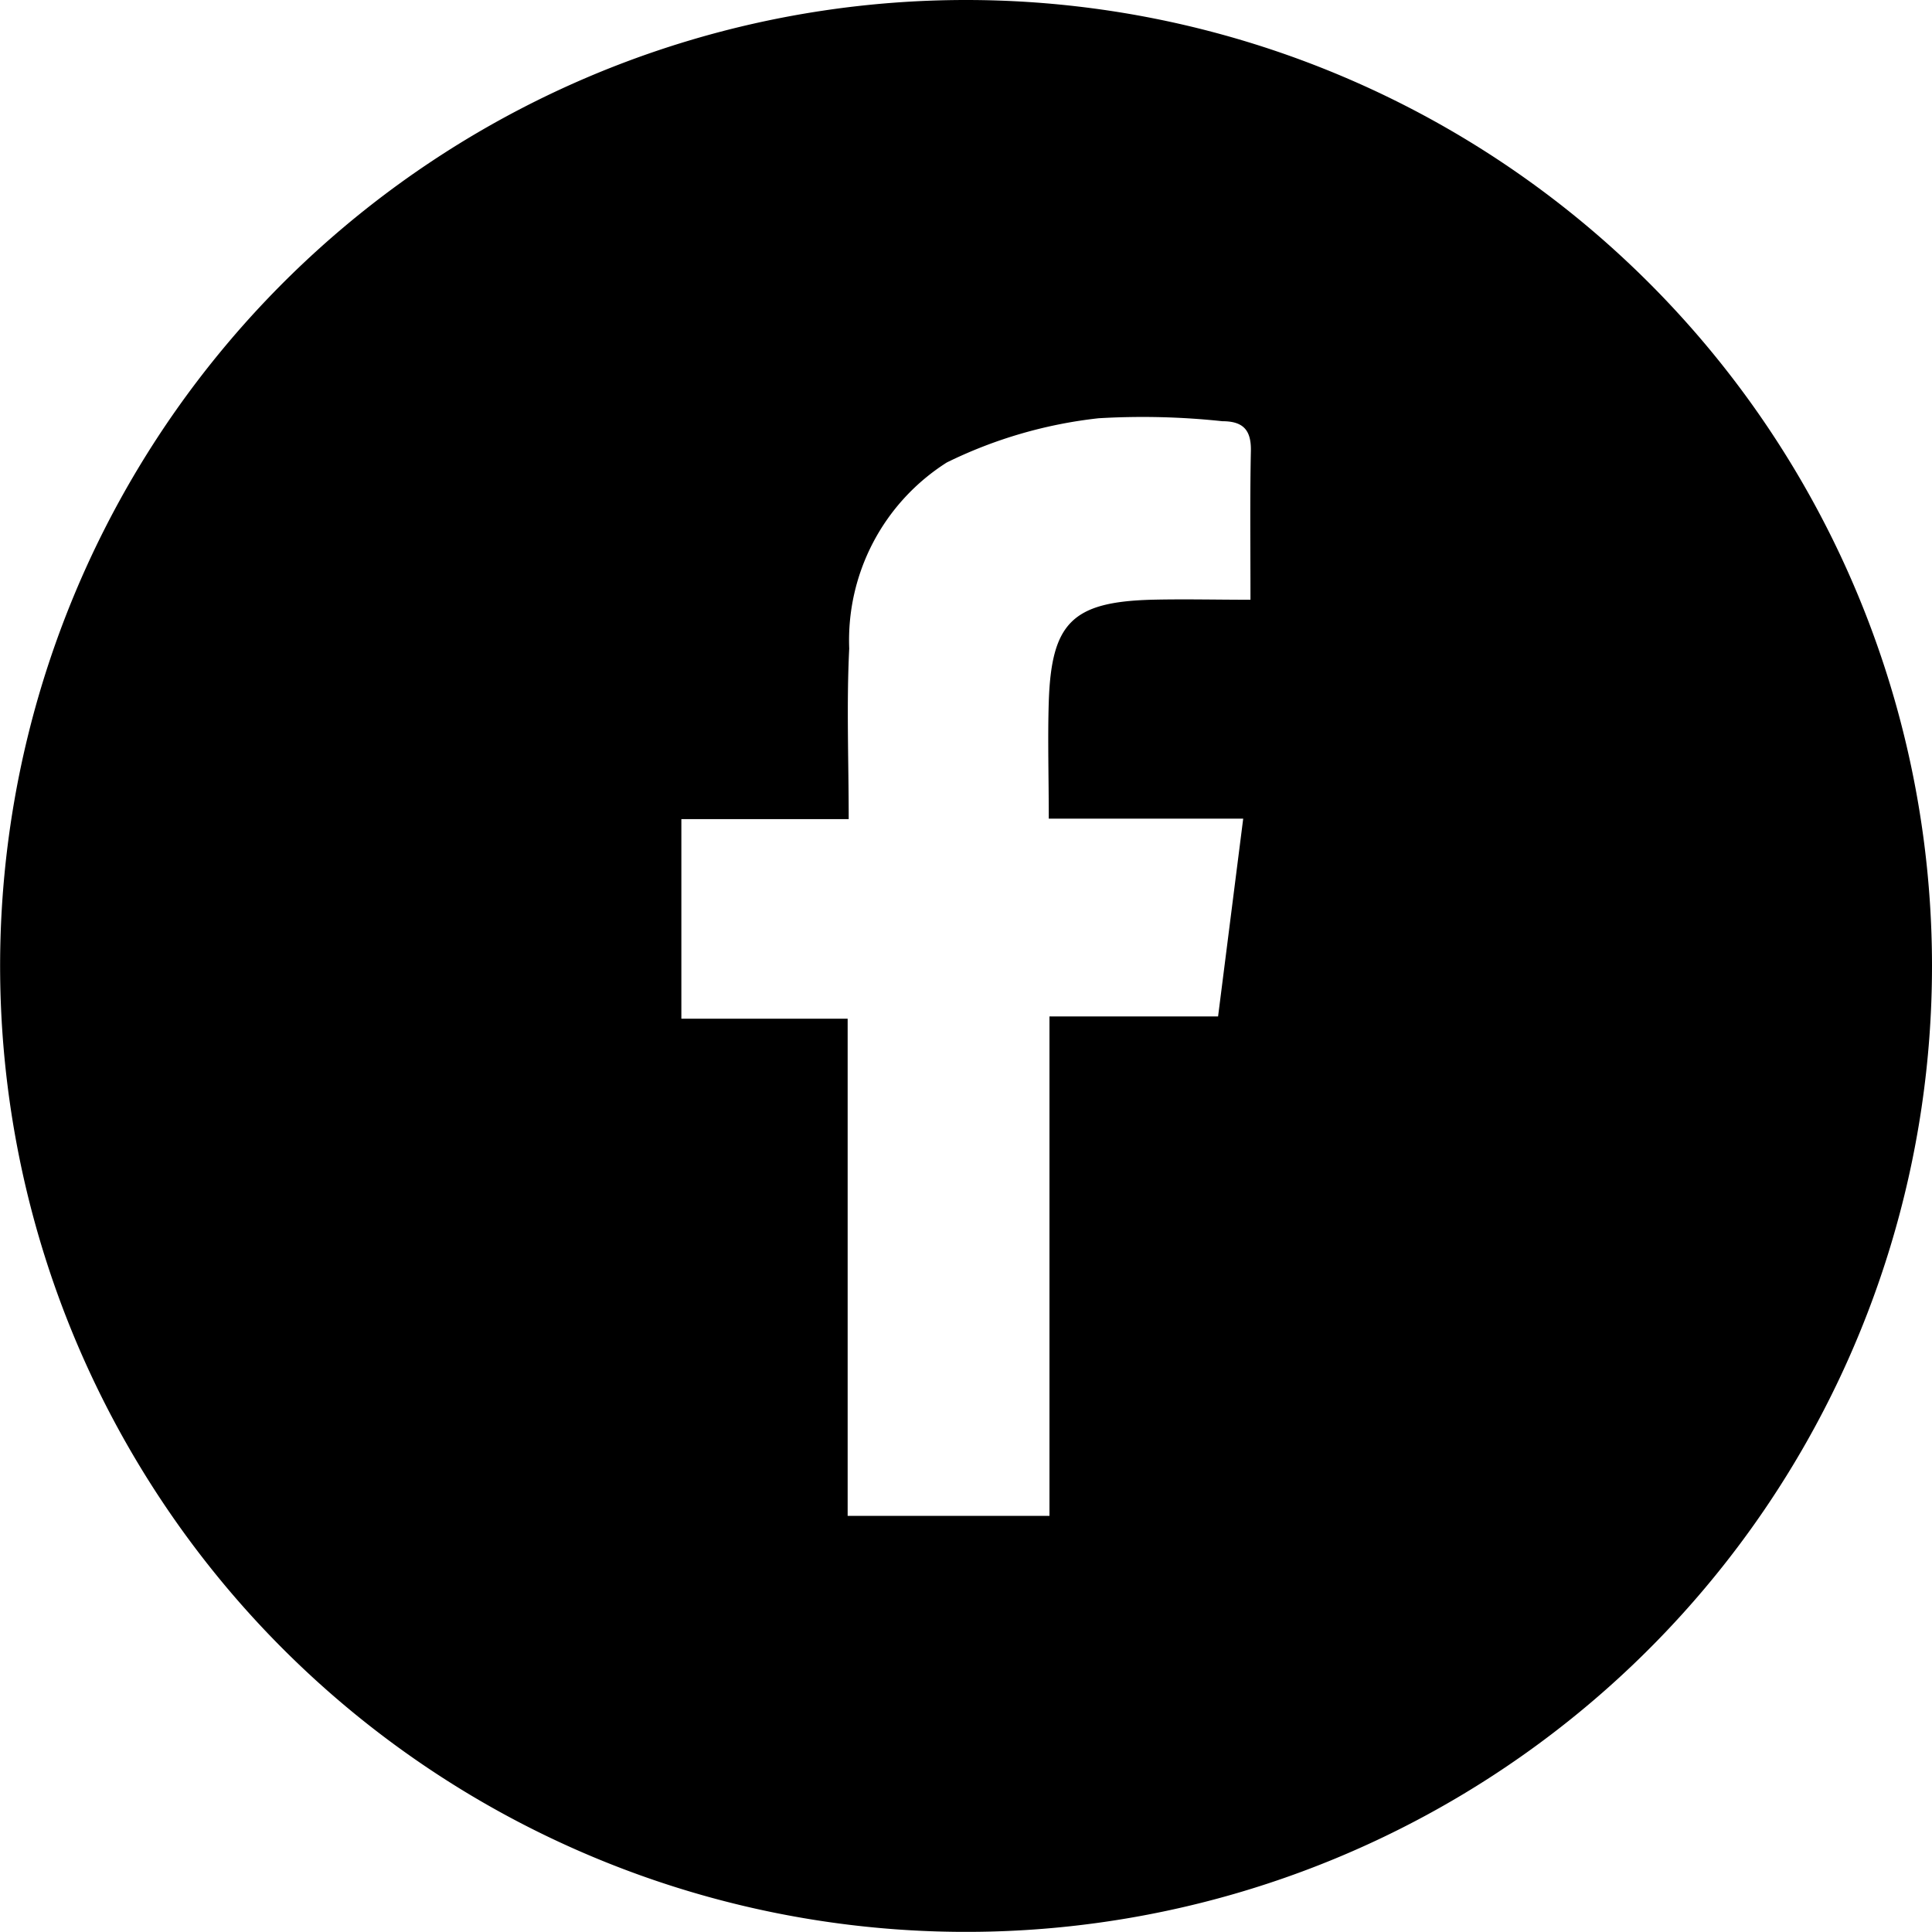
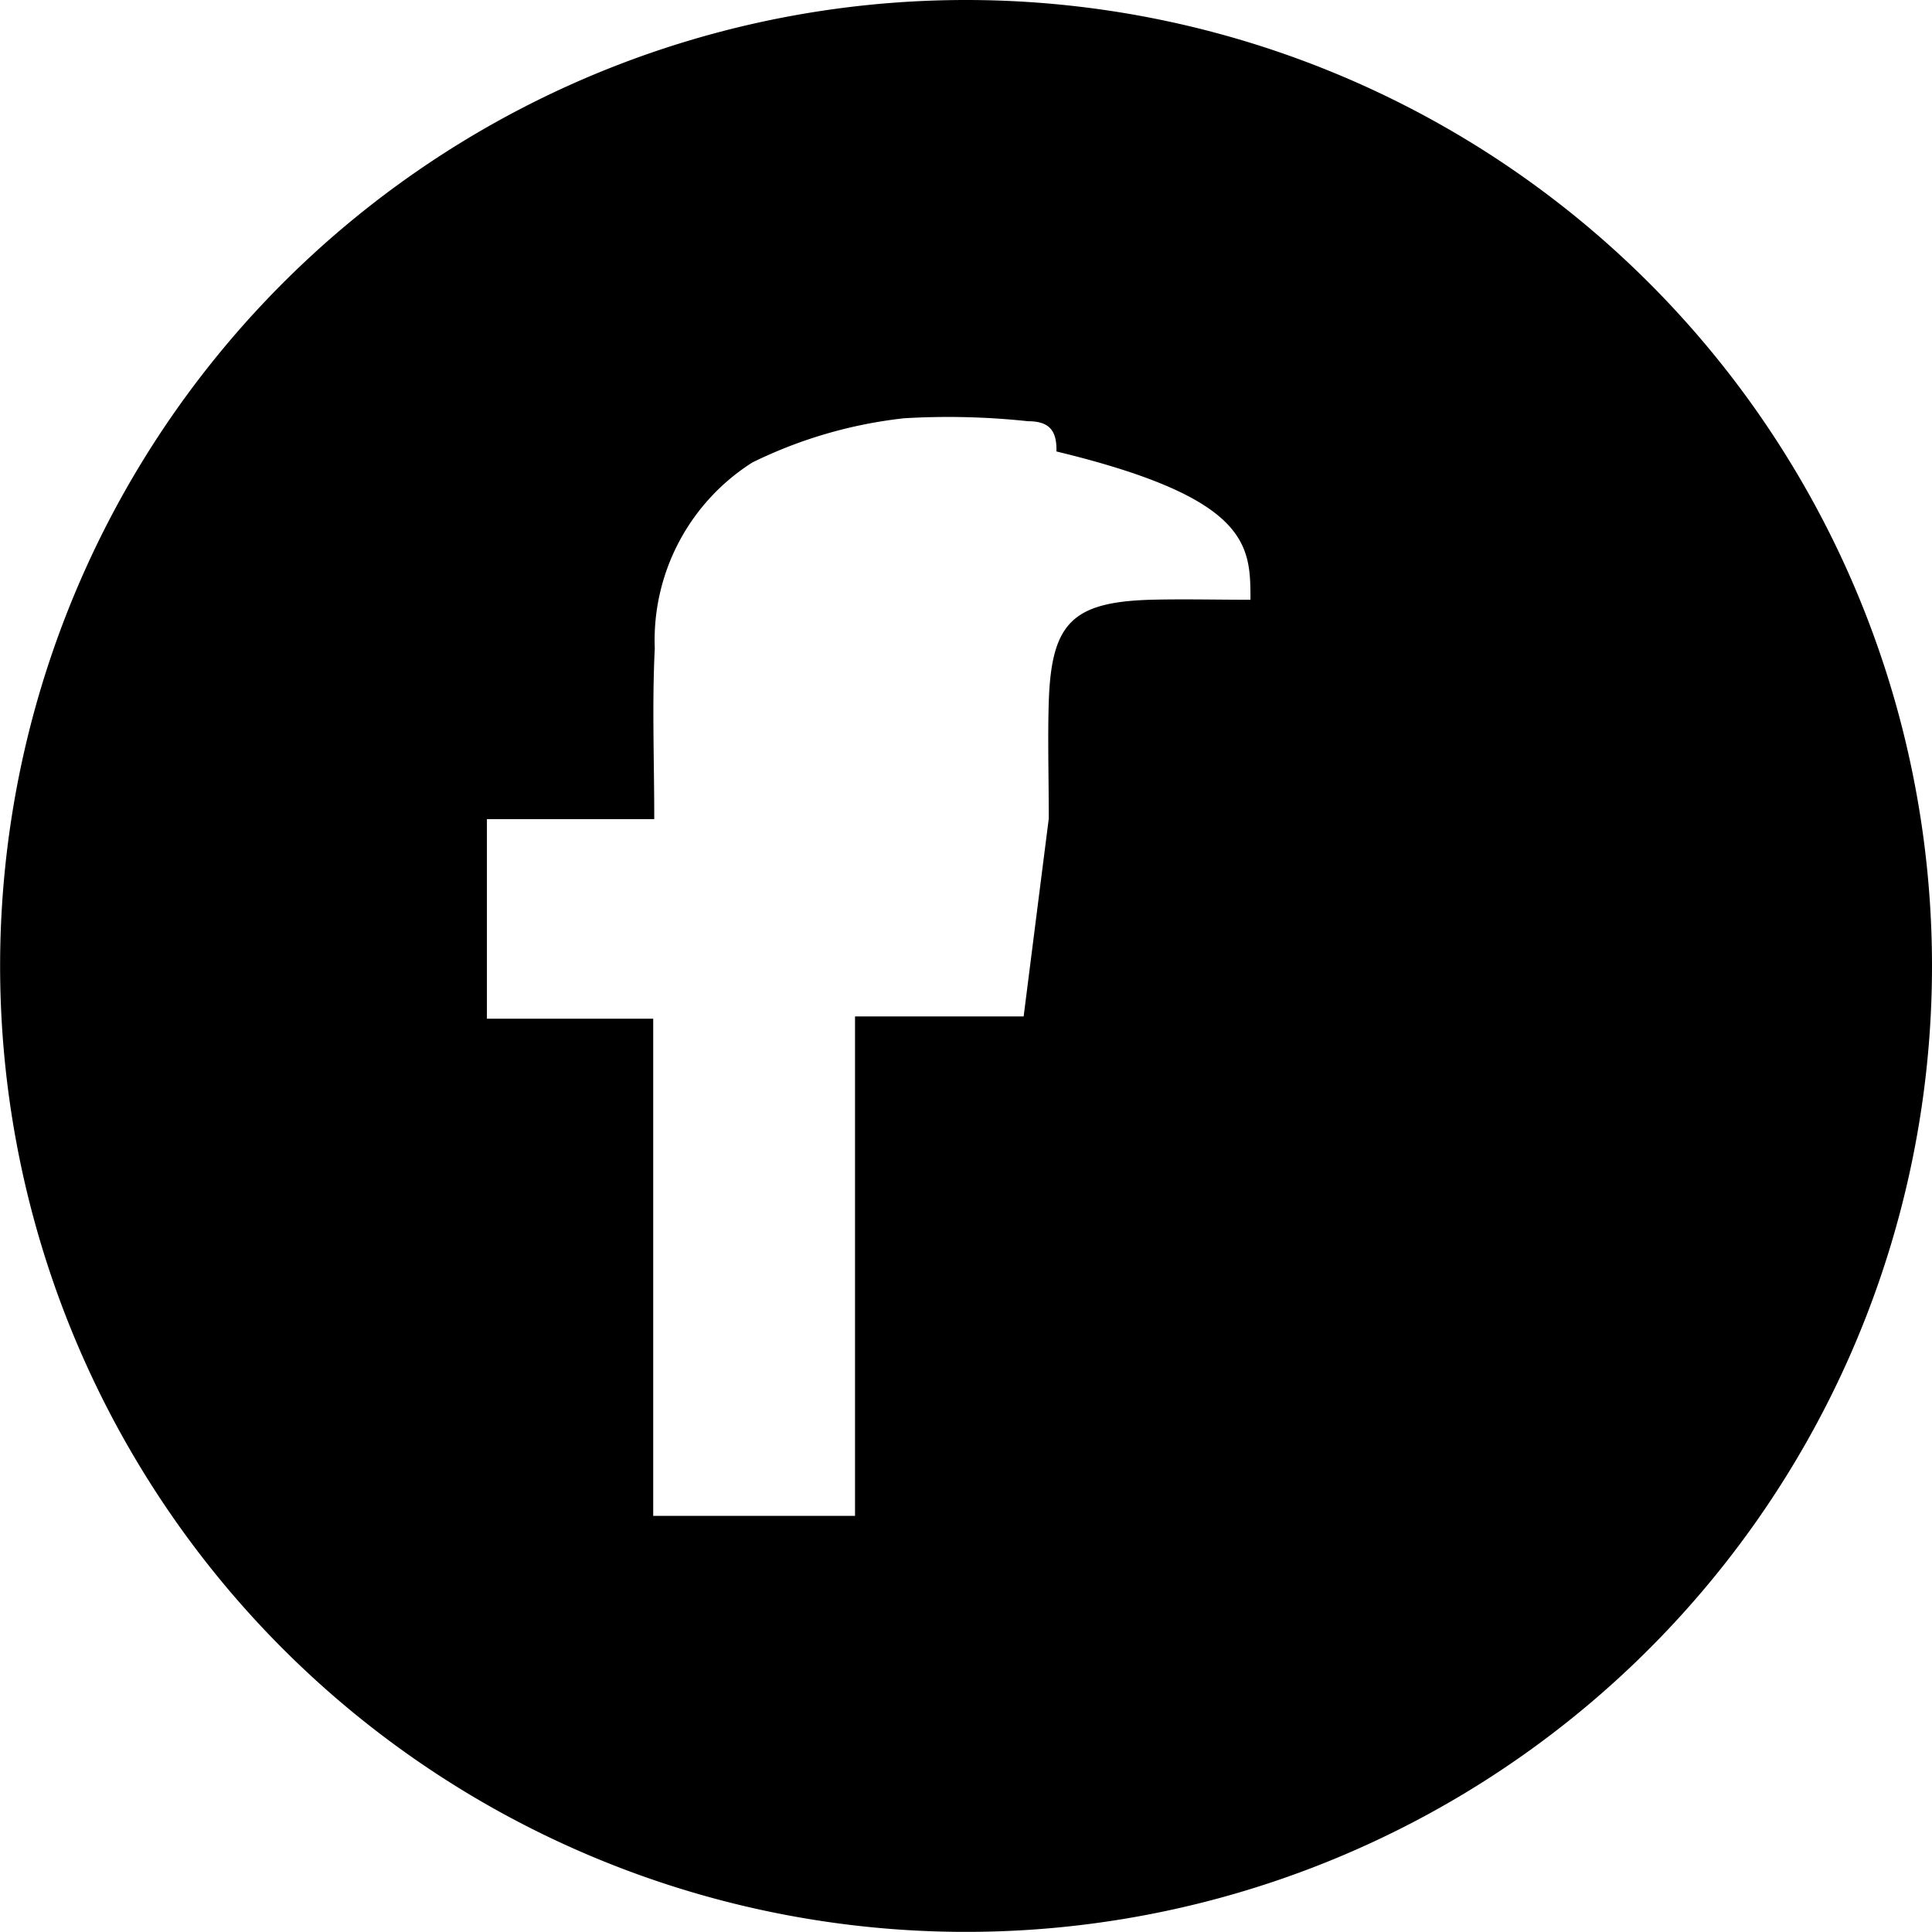
<svg xmlns="http://www.w3.org/2000/svg" width="33.286" height="33.285" viewBox="0 0 33.286 33.285">
-   <path id="Path_218" data-name="Path 218" d="M273.974,673.339a16.642,16.642,0,1,0,16.643,16.643A16.643,16.643,0,0,0,273.974,673.339Zm4.9,10.333c-.6,0-1.158-.014-1.715,0-1.353.04-1.715.4-1.759,1.762-.02.638,0,1.276,0,2.009h3.35c-.15,1.178-.286,2.253-.433,3.408h-2.905v8.605h-3.477V690.89h-2.865v-3.439h2.883c0-1.008-.039-1.975.009-2.938a3.627,3.627,0,0,1,1.681-3.206,7.879,7.879,0,0,1,2.615-.762,12.9,12.9,0,0,1,2.133.051c.37,0,.5.163.491.521C278.865,681.923,278.875,682.731,278.875,683.672Z" transform="translate(-257.331 -673.339)" />
+   <path id="Path_218" data-name="Path 218" d="M273.974,673.339a16.642,16.642,0,1,0,16.643,16.643A16.643,16.643,0,0,0,273.974,673.339Zm4.9,10.333c-.6,0-1.158-.014-1.715,0-1.353.04-1.715.4-1.759,1.762-.02.638,0,1.276,0,2.009c-.15,1.178-.286,2.253-.433,3.408h-2.905v8.605h-3.477V690.89h-2.865v-3.439h2.883c0-1.008-.039-1.975.009-2.938a3.627,3.627,0,0,1,1.681-3.206,7.879,7.879,0,0,1,2.615-.762,12.9,12.9,0,0,1,2.133.051c.37,0,.5.163.491.521C278.865,681.923,278.875,682.731,278.875,683.672Z" transform="translate(-257.331 -673.339)" />
</svg>